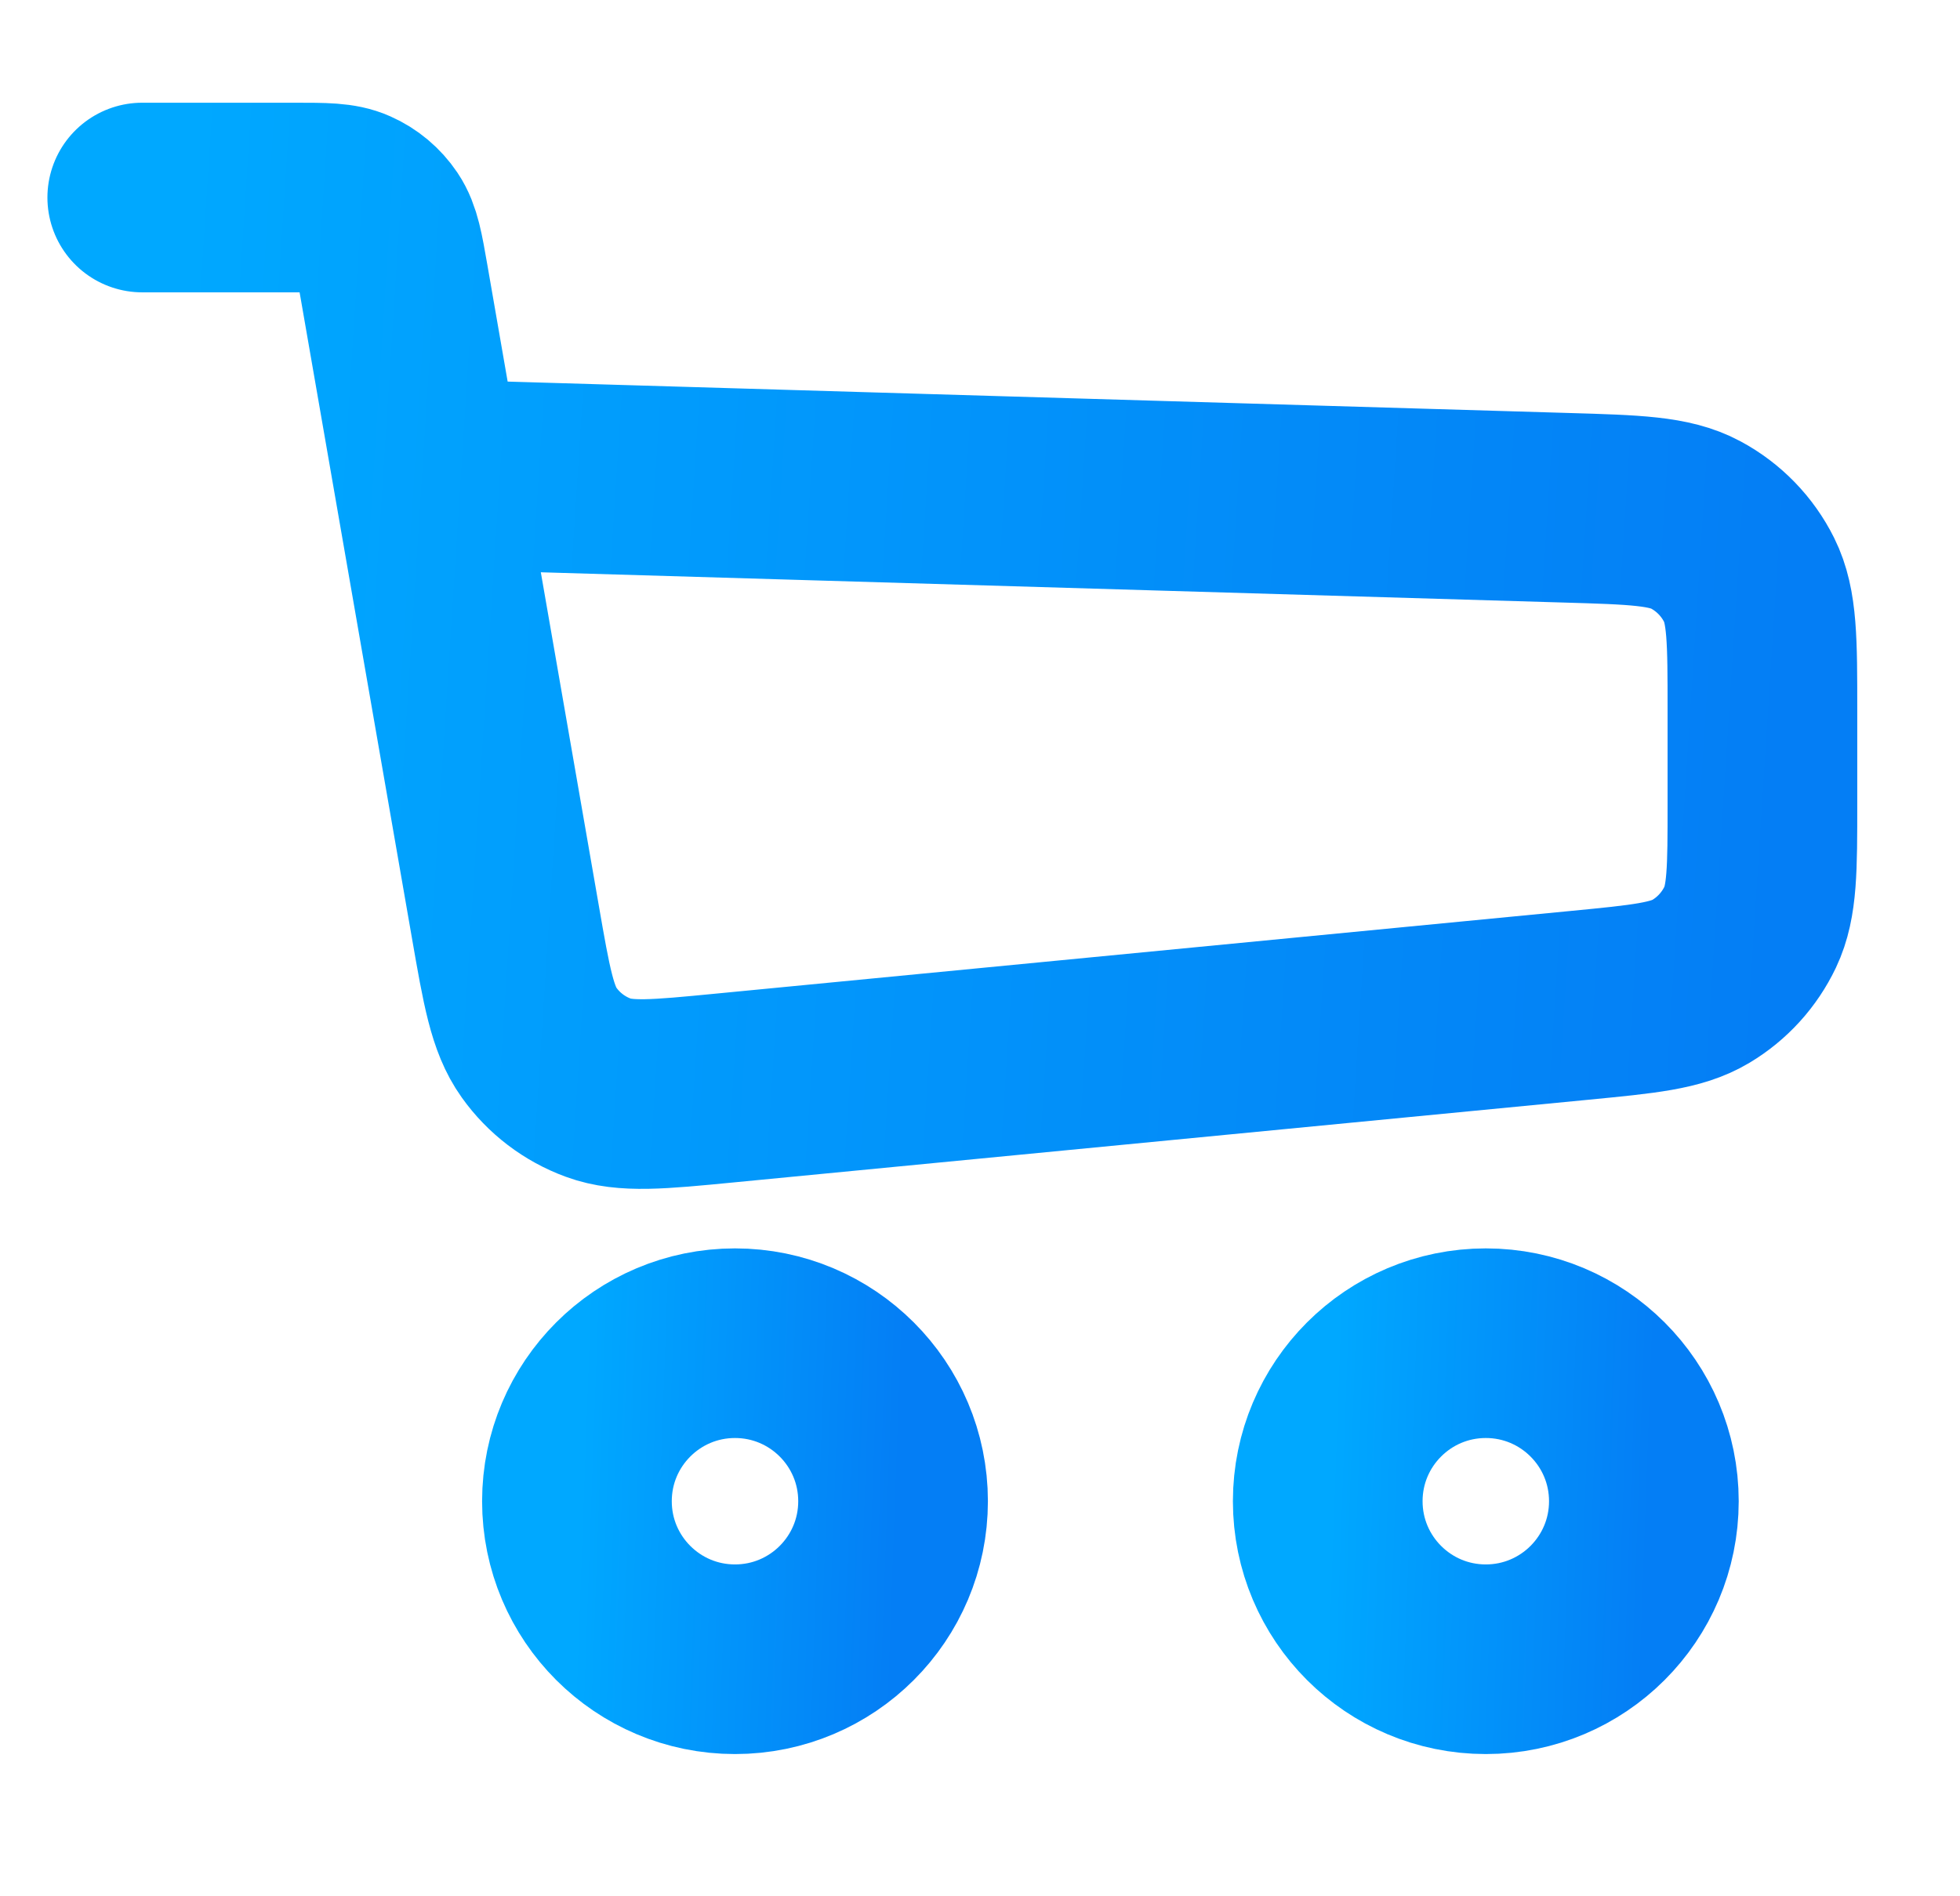
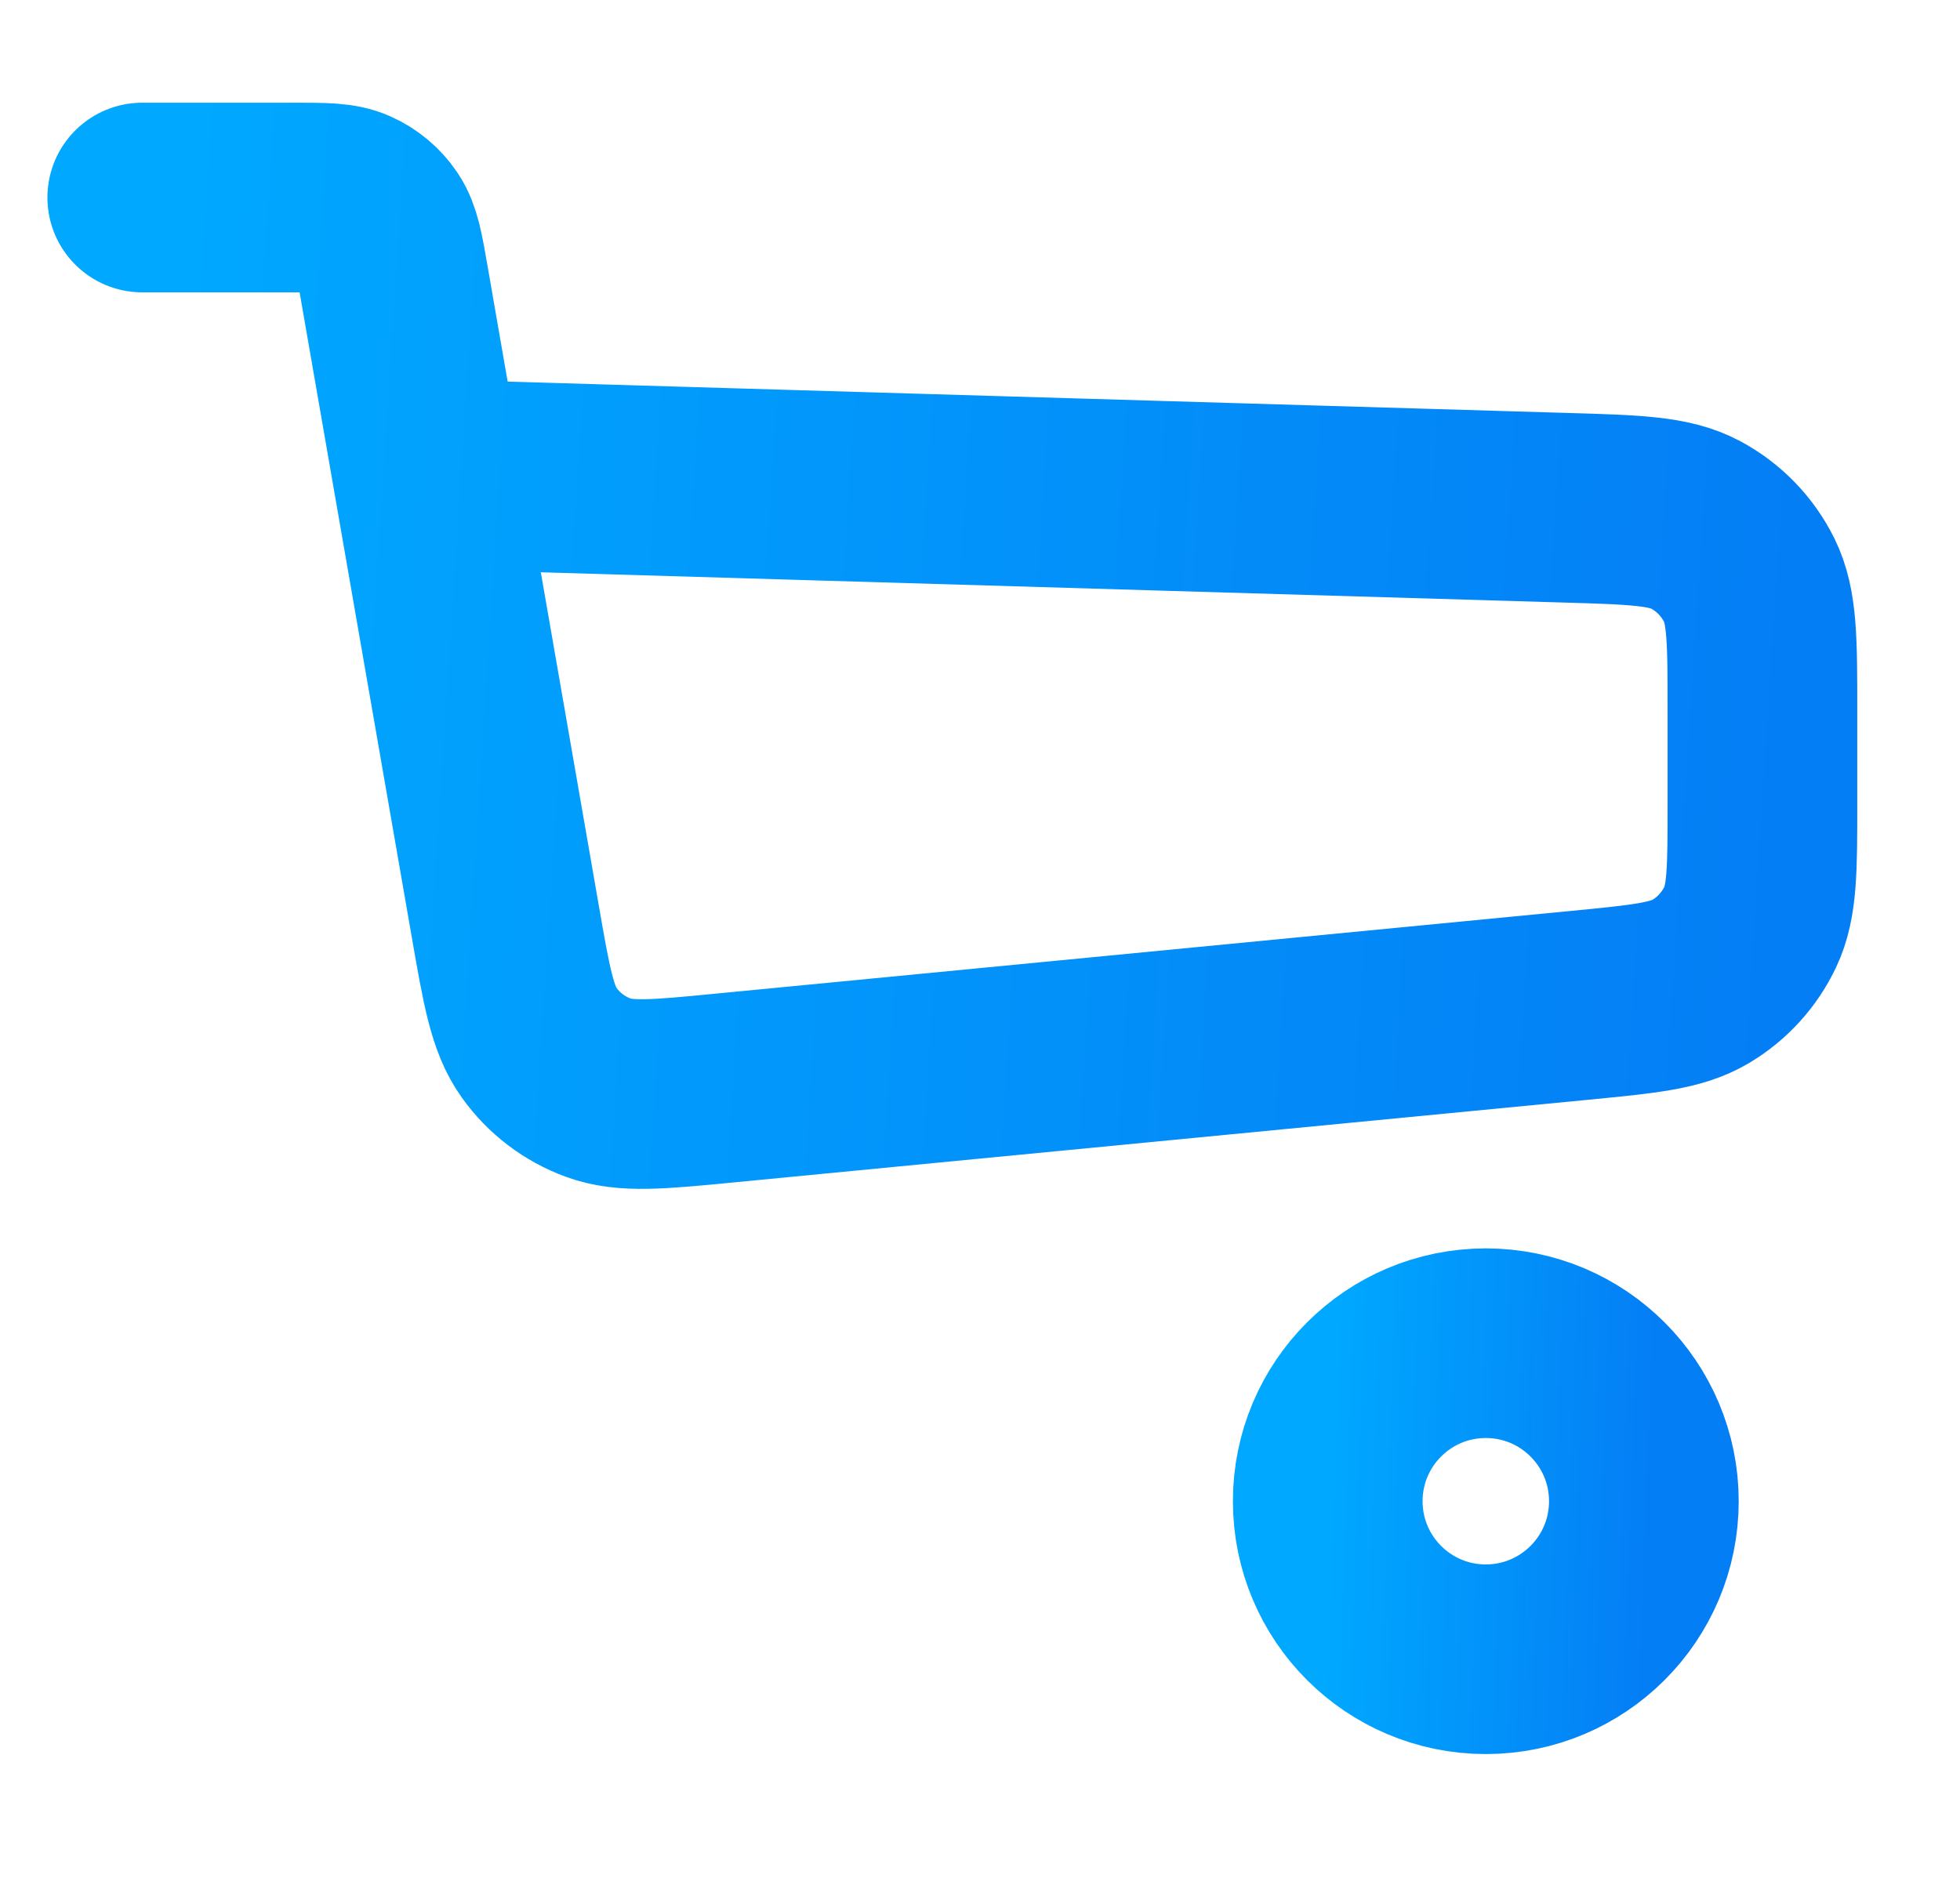
<svg xmlns="http://www.w3.org/2000/svg" width="31" height="30" viewBox="0 0 31 30" fill="none">
  <path d="M2.25 3.125H4.654C5.133 3.125 5.372 3.125 5.566 3.212C5.738 3.288 5.884 3.411 5.989 3.567C6.108 3.744 6.149 3.98 6.231 4.451L6.761 7.5M6.761 7.5L7.992 14.577C8.171 15.608 8.261 16.123 8.526 16.494C8.759 16.821 9.086 17.07 9.463 17.208C9.891 17.365 10.412 17.315 11.453 17.214L24.983 15.905C26.005 15.806 26.515 15.757 26.901 15.526C27.241 15.323 27.513 15.023 27.683 14.665C27.875 14.259 27.875 13.746 27.875 12.72V11.232C27.875 10.141 27.875 9.596 27.665 9.175C27.48 8.804 27.185 8.5 26.82 8.304C26.405 8.081 25.86 8.065 24.77 8.033L6.761 7.5Z" stroke="url(#paint0_linear_128_495)" stroke-width="3" stroke-linecap="round" stroke-linejoin="round" />
-   <ellipse cx="11.625" cy="23.75" rx="2.5" ry="2.5" stroke="url(#paint1_linear_128_495)" stroke-width="3" />
  <ellipse cx="23.5" cy="23.75" rx="2.5" ry="2.5" stroke="url(#paint2_linear_128_495)" stroke-width="3" />
  <defs>
    <linearGradient id="paint0_linear_128_495" x1="2.799" y1="5.521" x2="28.538" y2="7.174" gradientUnits="userSpaceOnUse">
      <stop stop-color="#00A8FF" />
      <stop offset="1" stop-color="#047EF5" />
    </linearGradient>
    <linearGradient id="paint1_linear_128_495" x1="9.232" y1="22.083" x2="14.269" y2="22.265" gradientUnits="userSpaceOnUse">
      <stop stop-color="#00A8FF" />
      <stop offset="1" stop-color="#047EF5" />
    </linearGradient>
    <linearGradient id="paint2_linear_128_495" x1="21.107" y1="22.083" x2="26.144" y2="22.265" gradientUnits="userSpaceOnUse">
      <stop stop-color="#00A8FF" />
      <stop offset="1" stop-color="#047EF5" />
    </linearGradient>
  </defs>
</svg>